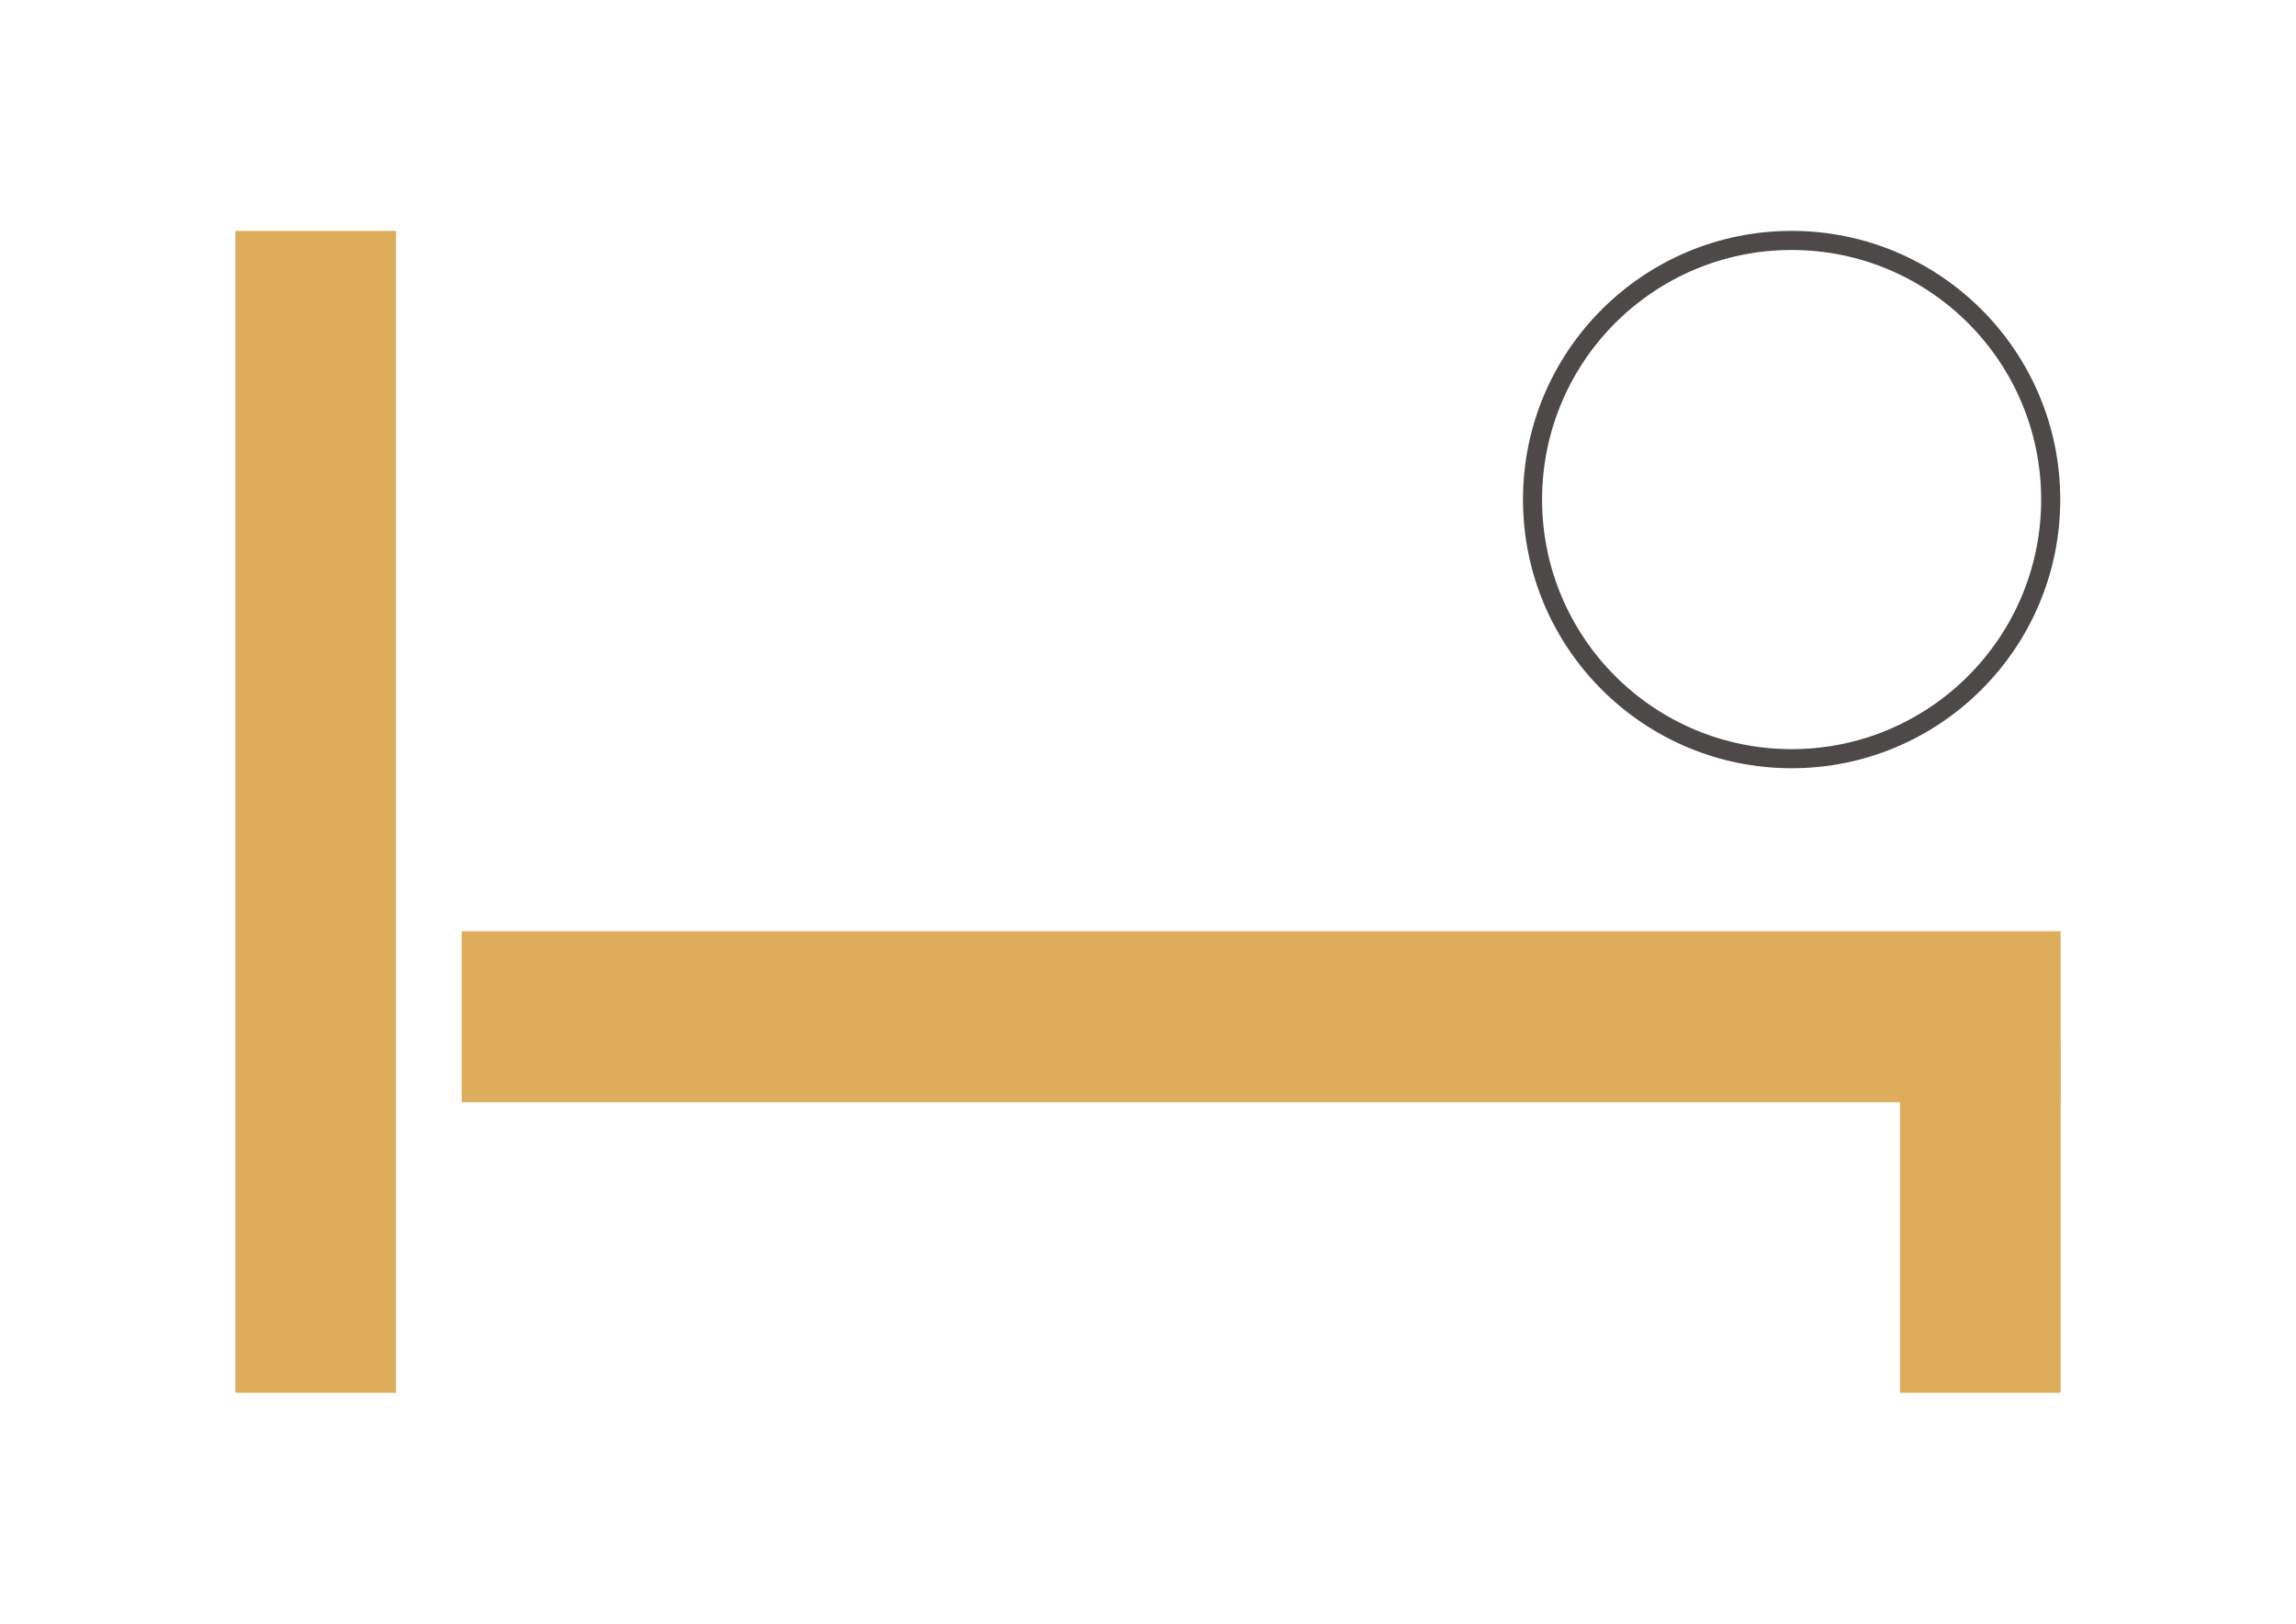
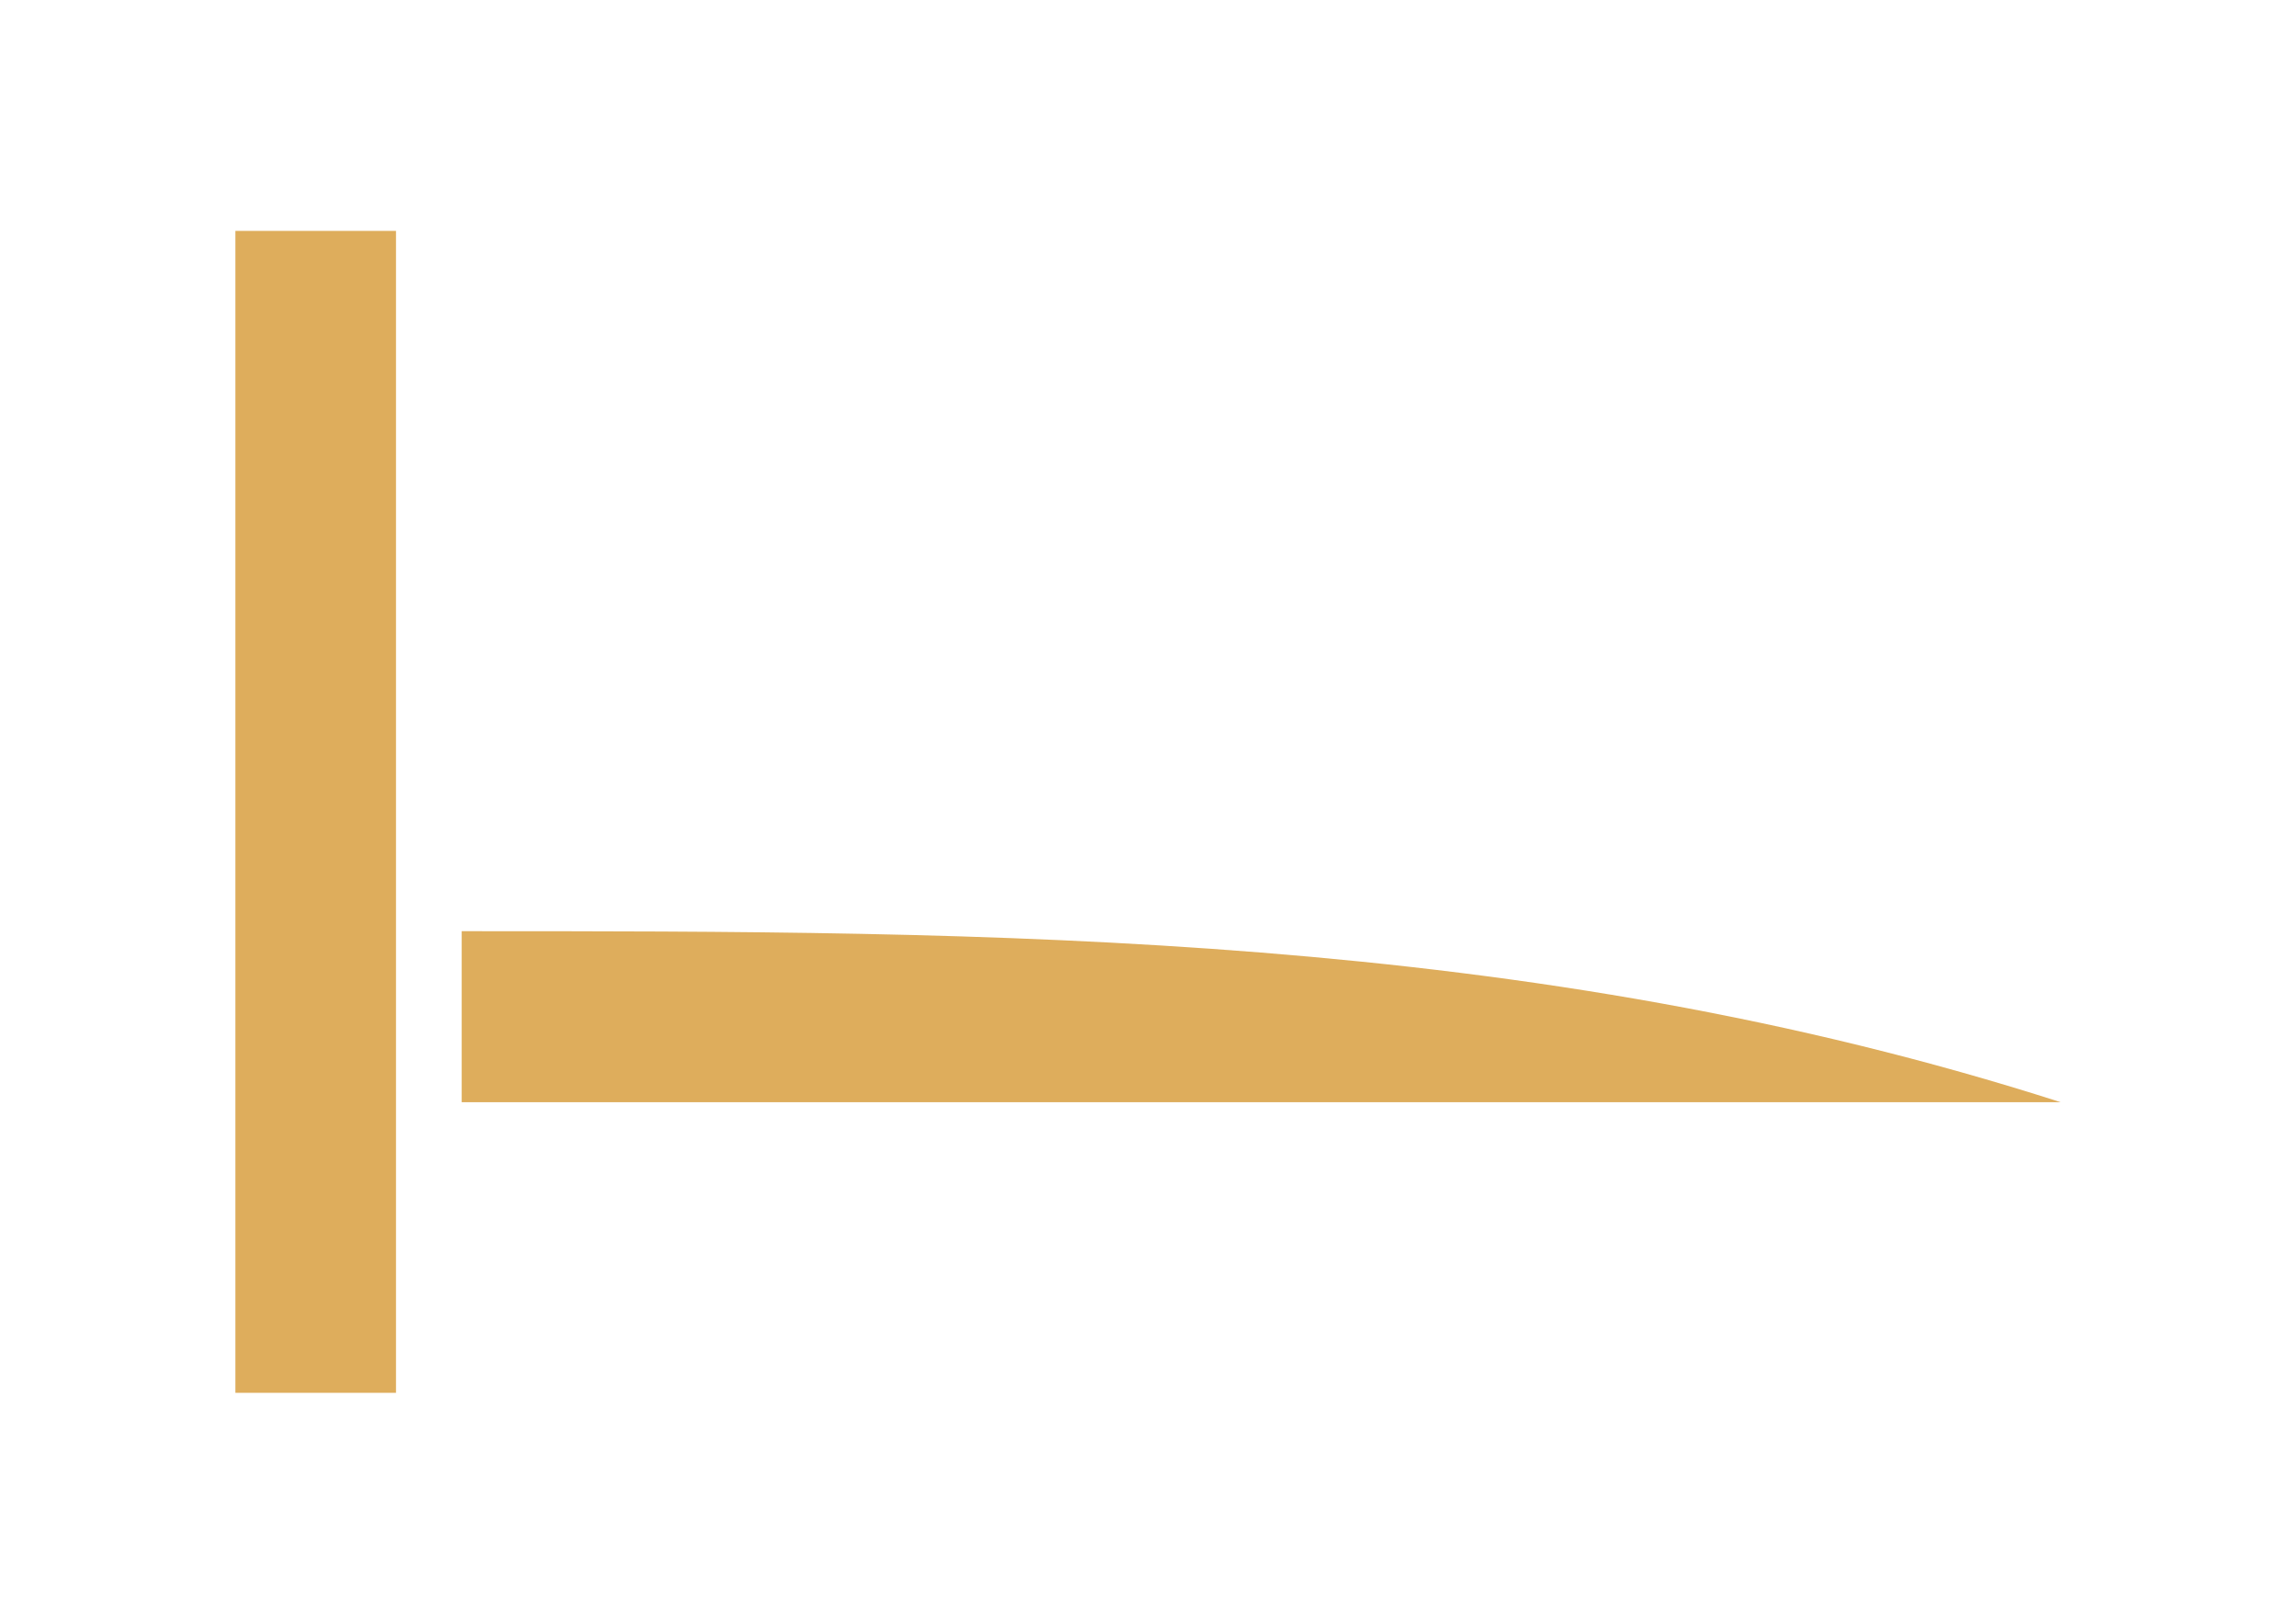
<svg xmlns="http://www.w3.org/2000/svg" version="1.1" id="Layer_1" x="0px" y="0px" width="841.889px" height="595.281px" viewBox="0 0 841.889 595.281" enable-background="new 0 0 841.889 595.281" xml:space="preserve">
-   <path fill="#DEAD5C" d="M169.281,341.388v62.686c195.429,0,390.873,0,586.3,0v-62.686  C560.153,341.388,364.709,341.388,169.281,341.388" />
+   <path fill="#DEAD5C" d="M169.281,341.388v62.686c195.429,0,390.873,0,586.3,0C560.153,341.388,364.709,341.388,169.281,341.388" />
  <rect x="86.307" y="84.648" fill="#DEAD5C" width="58.897" height="425.984" />
-   <rect x="696.692" y="381.386" fill="#DEAD5C" width="58.889" height="129.244" />
-   <path fill="#4D4948" d="M656.944,84.648c-54.4,0-98.5,44.1-98.5,98.5c0,54.399,44.1,98.5,98.5,98.5c54.399,0,98.5-44.101,98.5-98.5  C755.444,128.748,711.344,84.648,656.944,84.648z M656.944,274.648c-50.534,0-91.5-40.967-91.5-91.5c0-50.534,40.966-91.5,91.5-91.5  c50.533,0,91.5,40.966,91.5,91.5C748.444,233.681,707.478,274.648,656.944,274.648z" />
</svg>